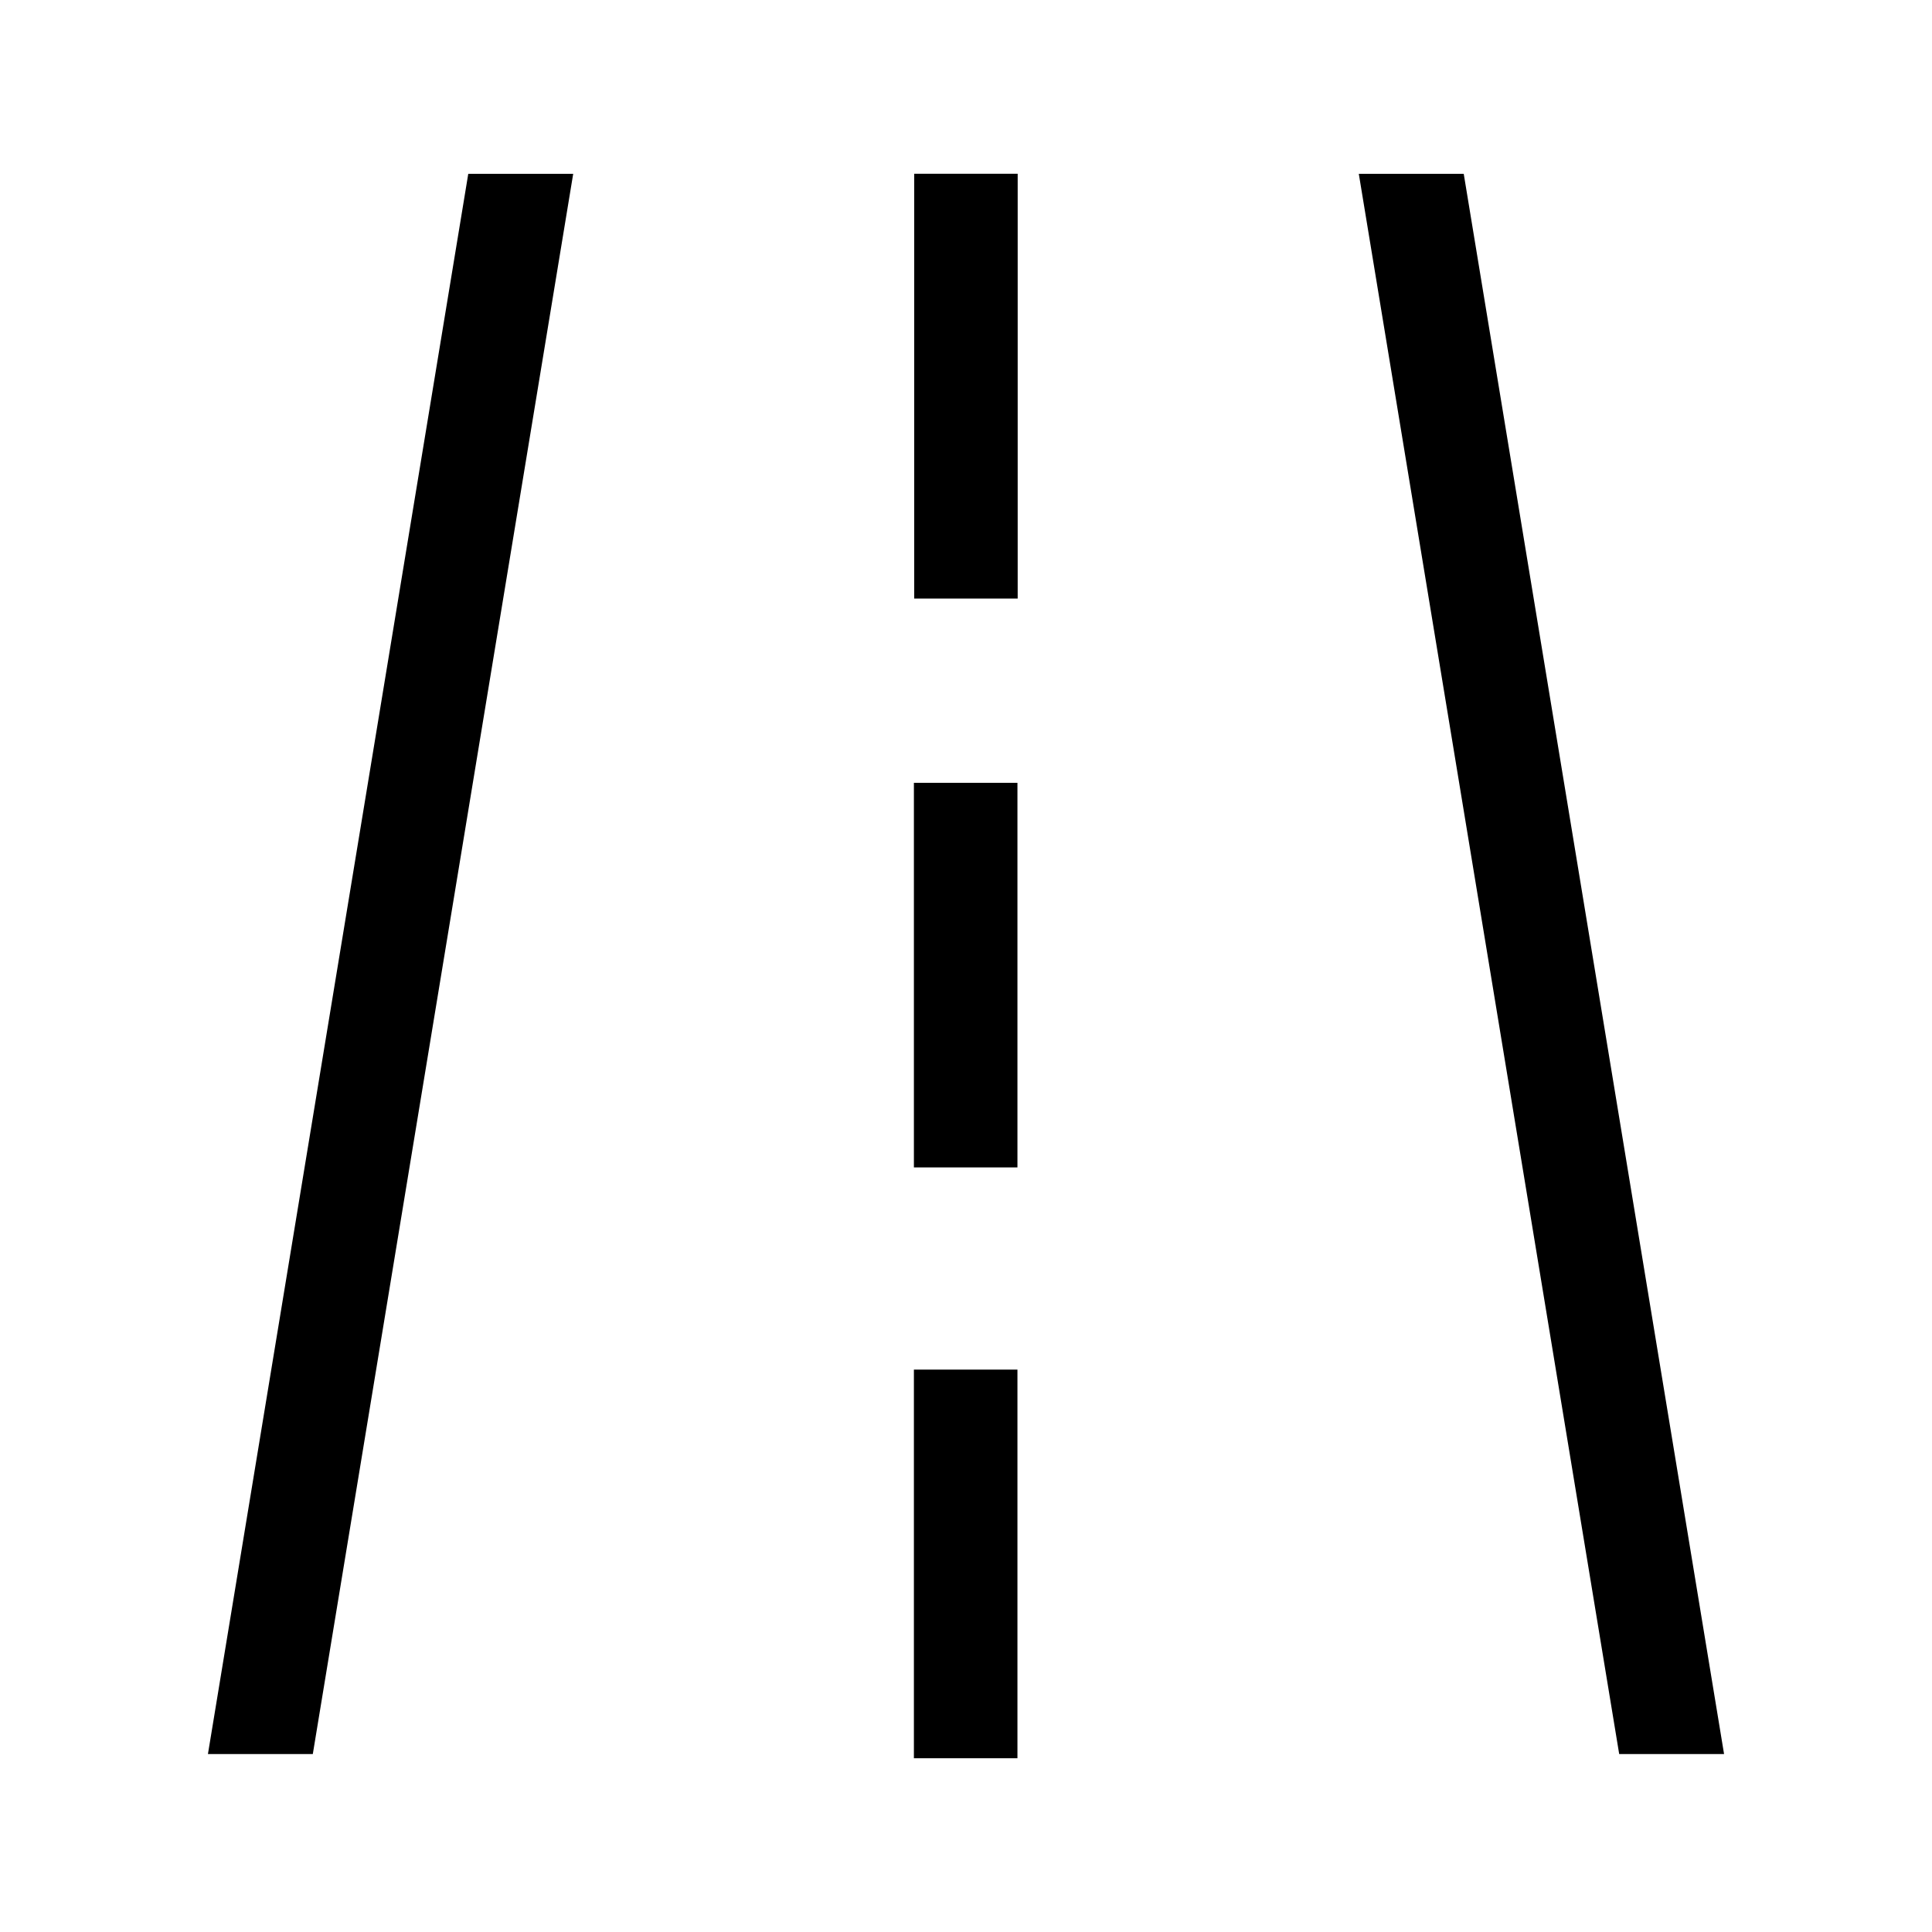
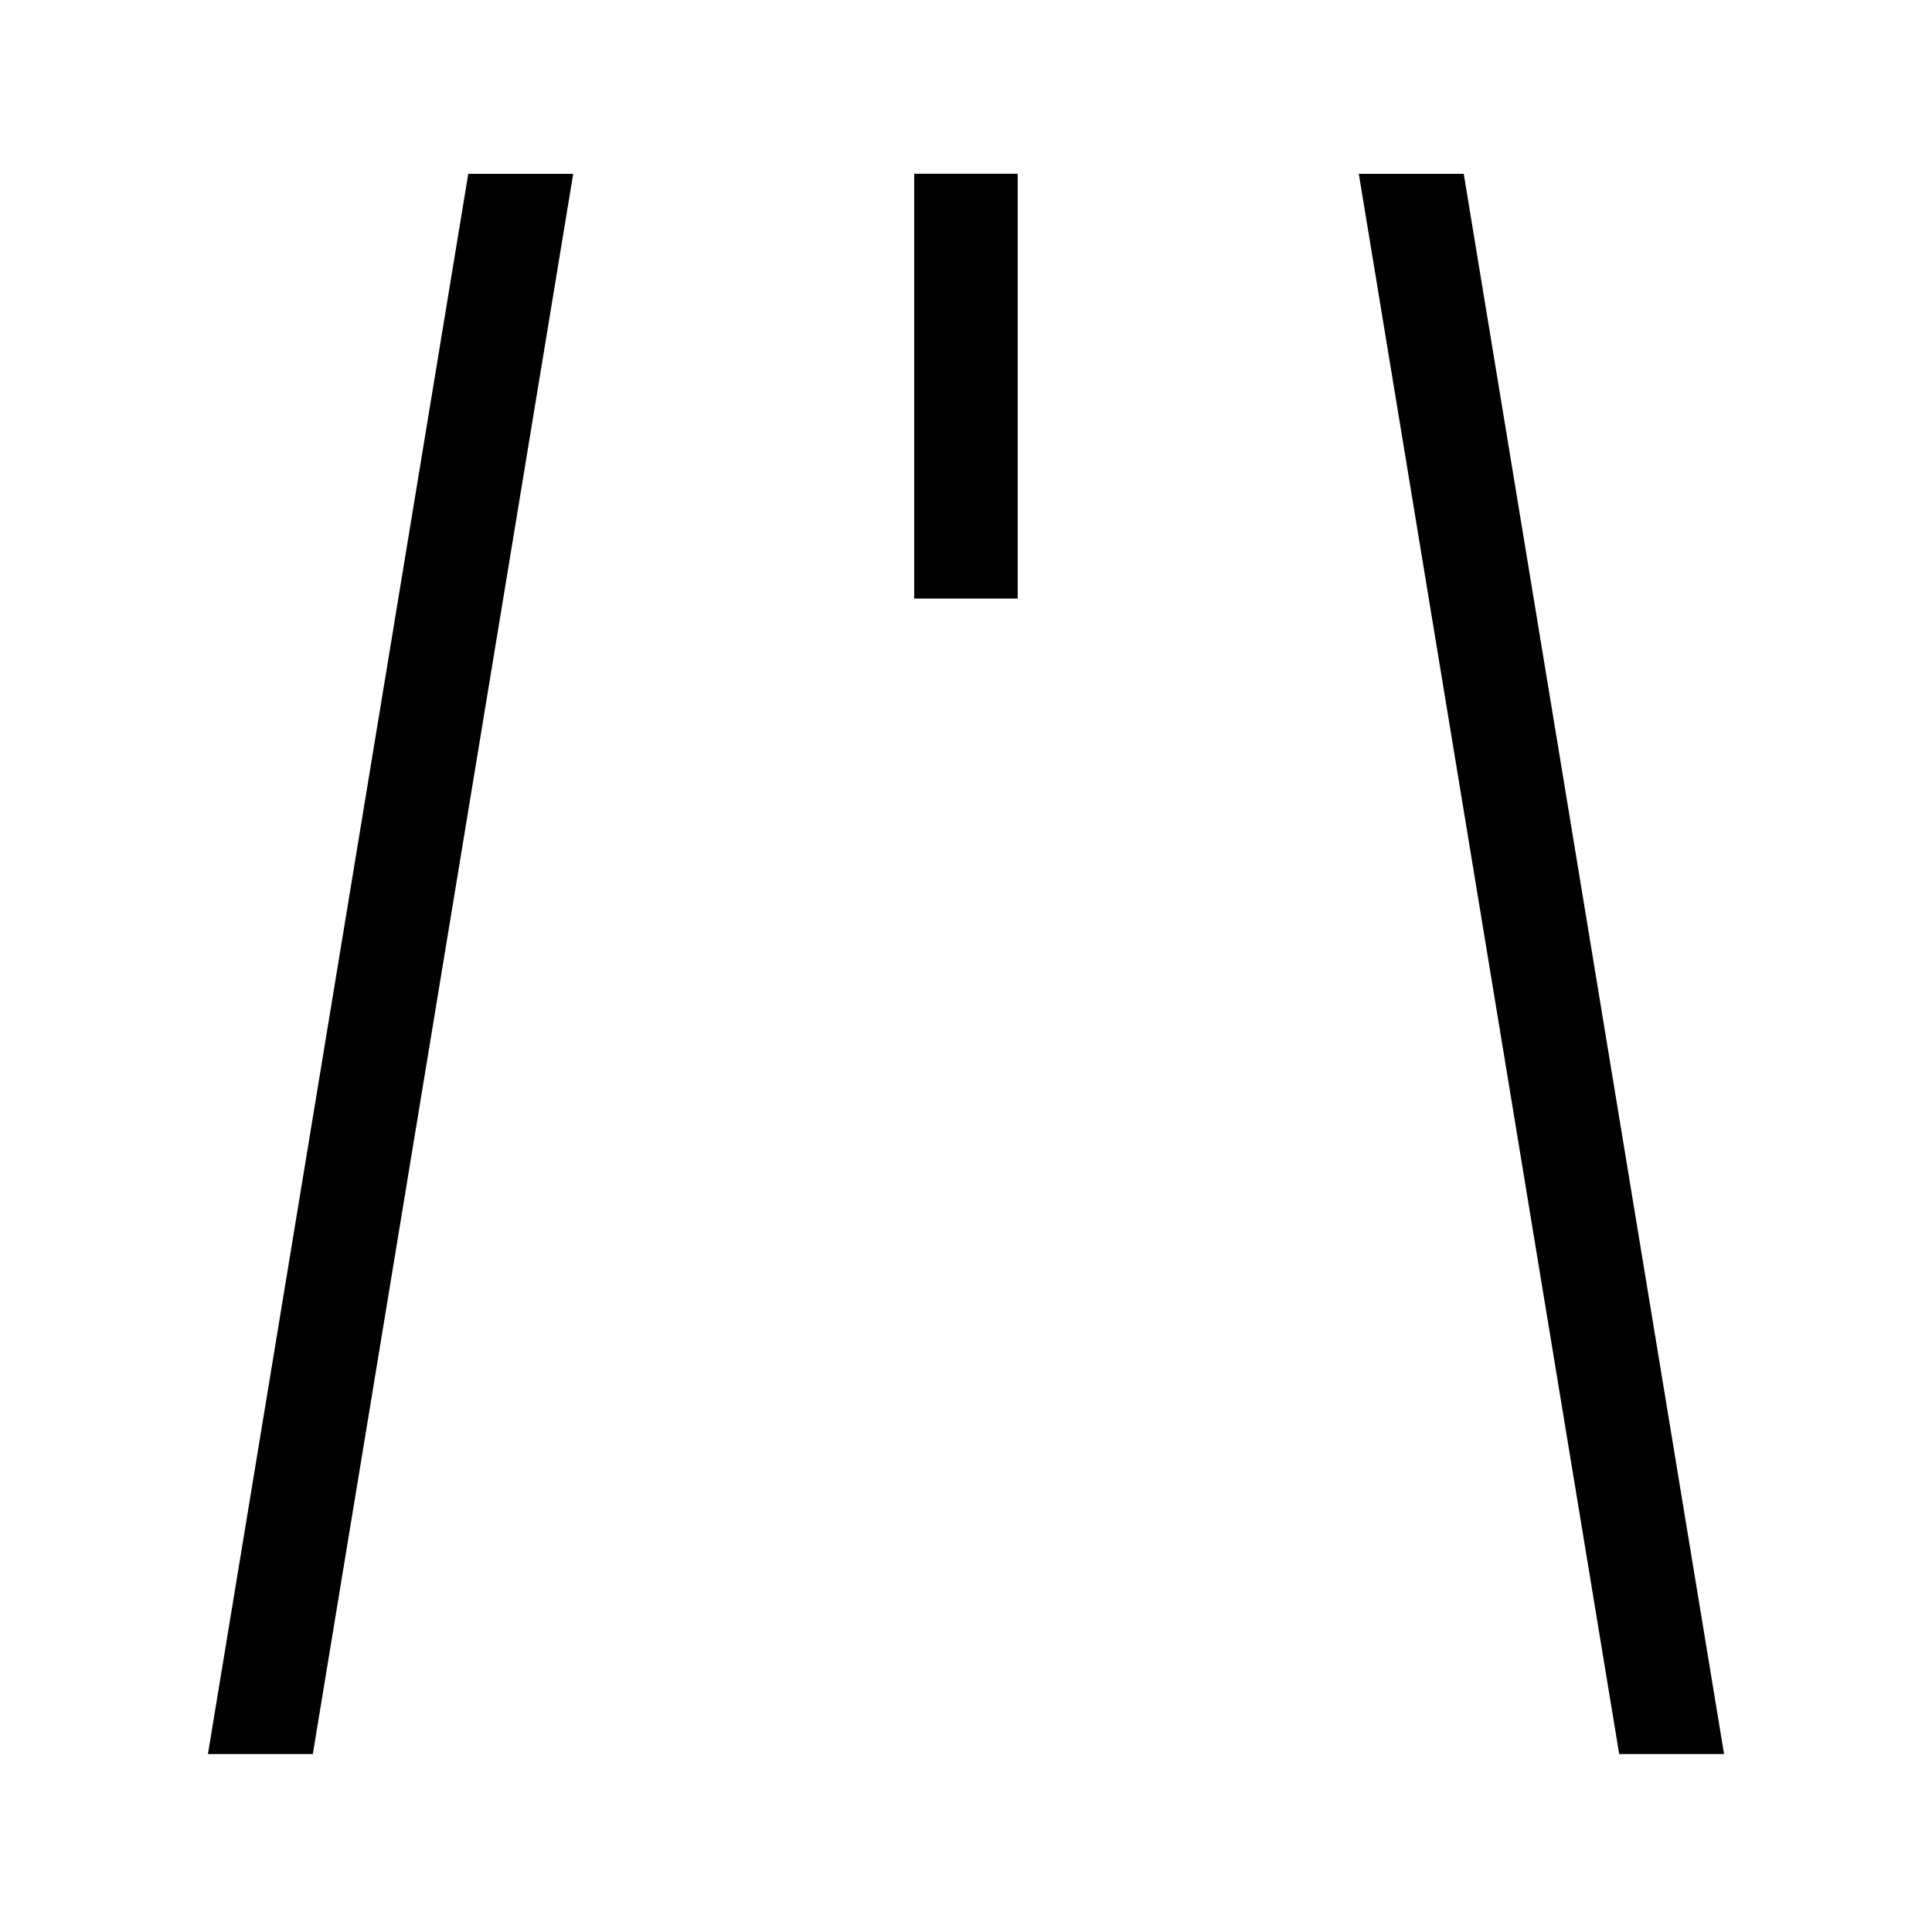
<svg xmlns="http://www.w3.org/2000/svg" width="32" height="32" viewBox="0 0 32 32" fill="none">
  <g id="Drive Modes">
-     <path id="Vector (Stroke)" fill-rule="evenodd" clip-rule="evenodd" d="M16.852 22.685V29.122H15.137V22.685H16.852Z" fill="black" />
-     <path id="Vector (Stroke)_2" fill-rule="evenodd" clip-rule="evenodd" d="M16.852 12.966V19.336H15.137V12.966H16.852Z" fill="black" />
+     <path id="Vector (Stroke)_2" fill-rule="evenodd" clip-rule="evenodd" d="M16.852 12.966V19.336H15.137H16.852Z" fill="black" />
    <path id="Vector (Stroke)_3" fill-rule="evenodd" clip-rule="evenodd" d="M16.856 2.878V9.914H15.142V2.878H16.856Z" fill="black" />
    <path id="Vector" fill-rule="evenodd" clip-rule="evenodd" d="M22.506 2.879H24.244L28.556 29.053H26.819L22.506 2.879Z" fill="black" />
    <path id="Vector_2" fill-rule="evenodd" clip-rule="evenodd" d="M7.756 2.879H9.494L5.181 29.053H3.444L7.756 2.879Z" fill="black" />
  </g>
</svg>